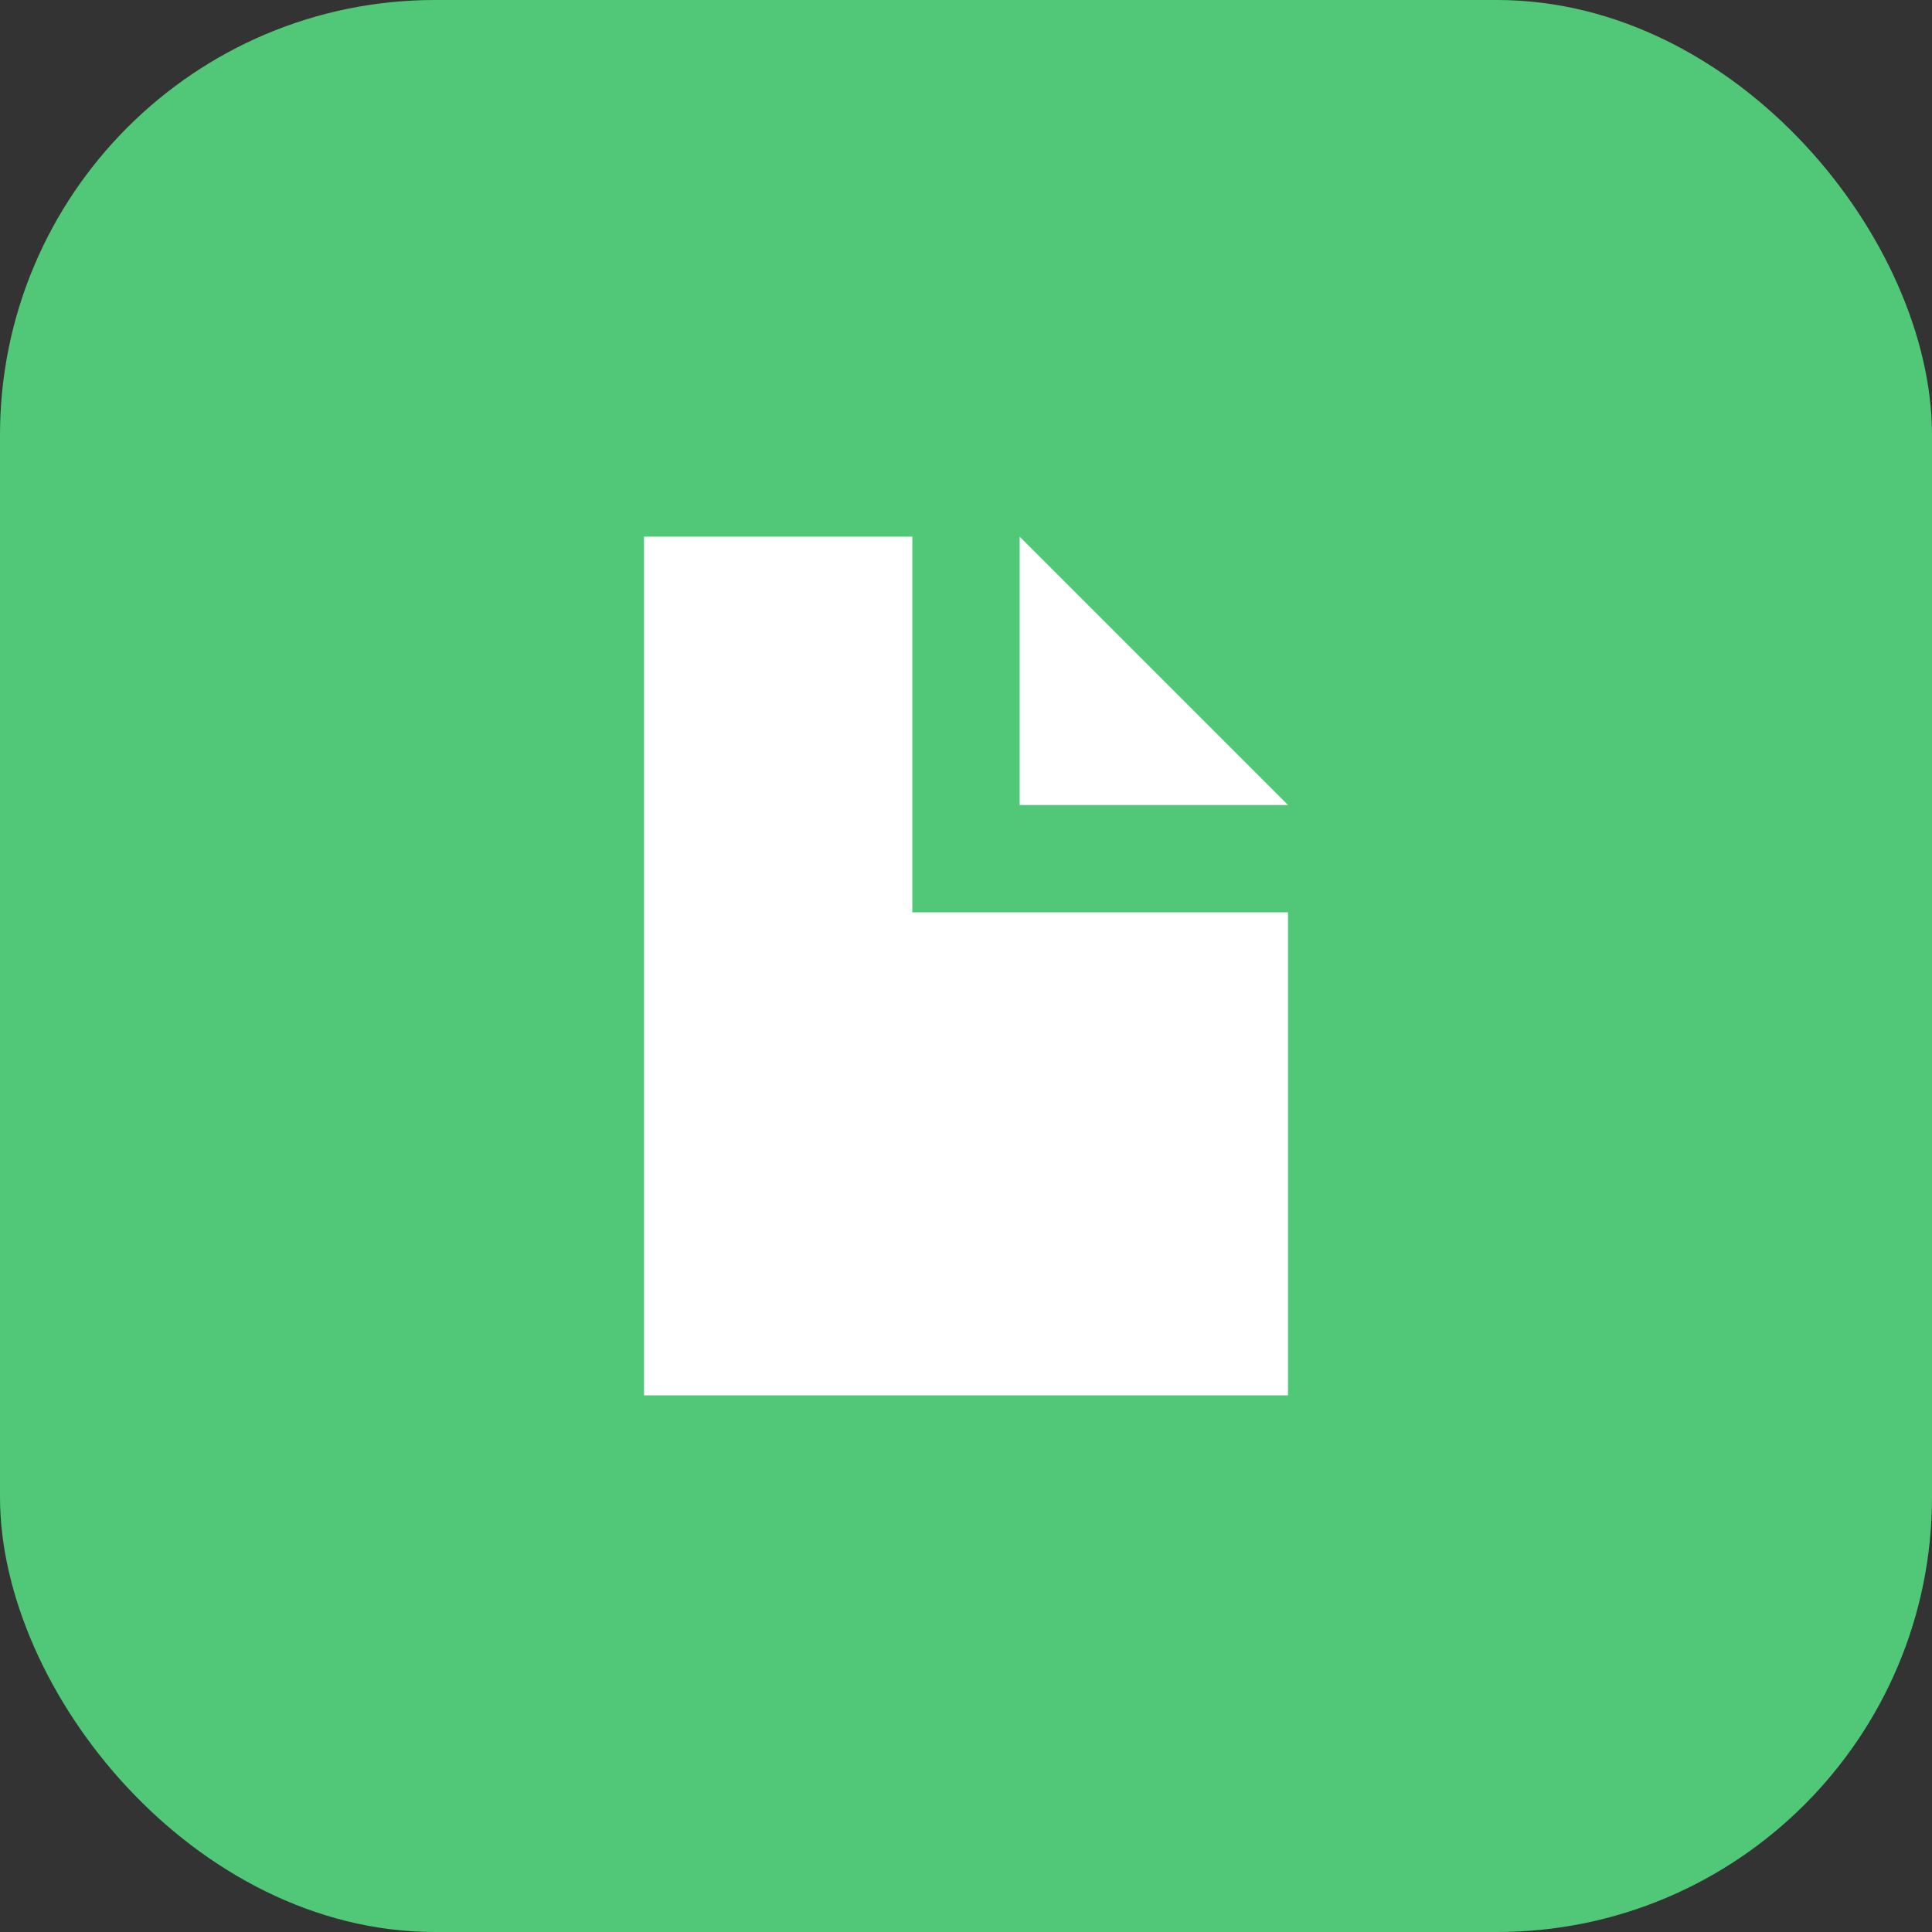
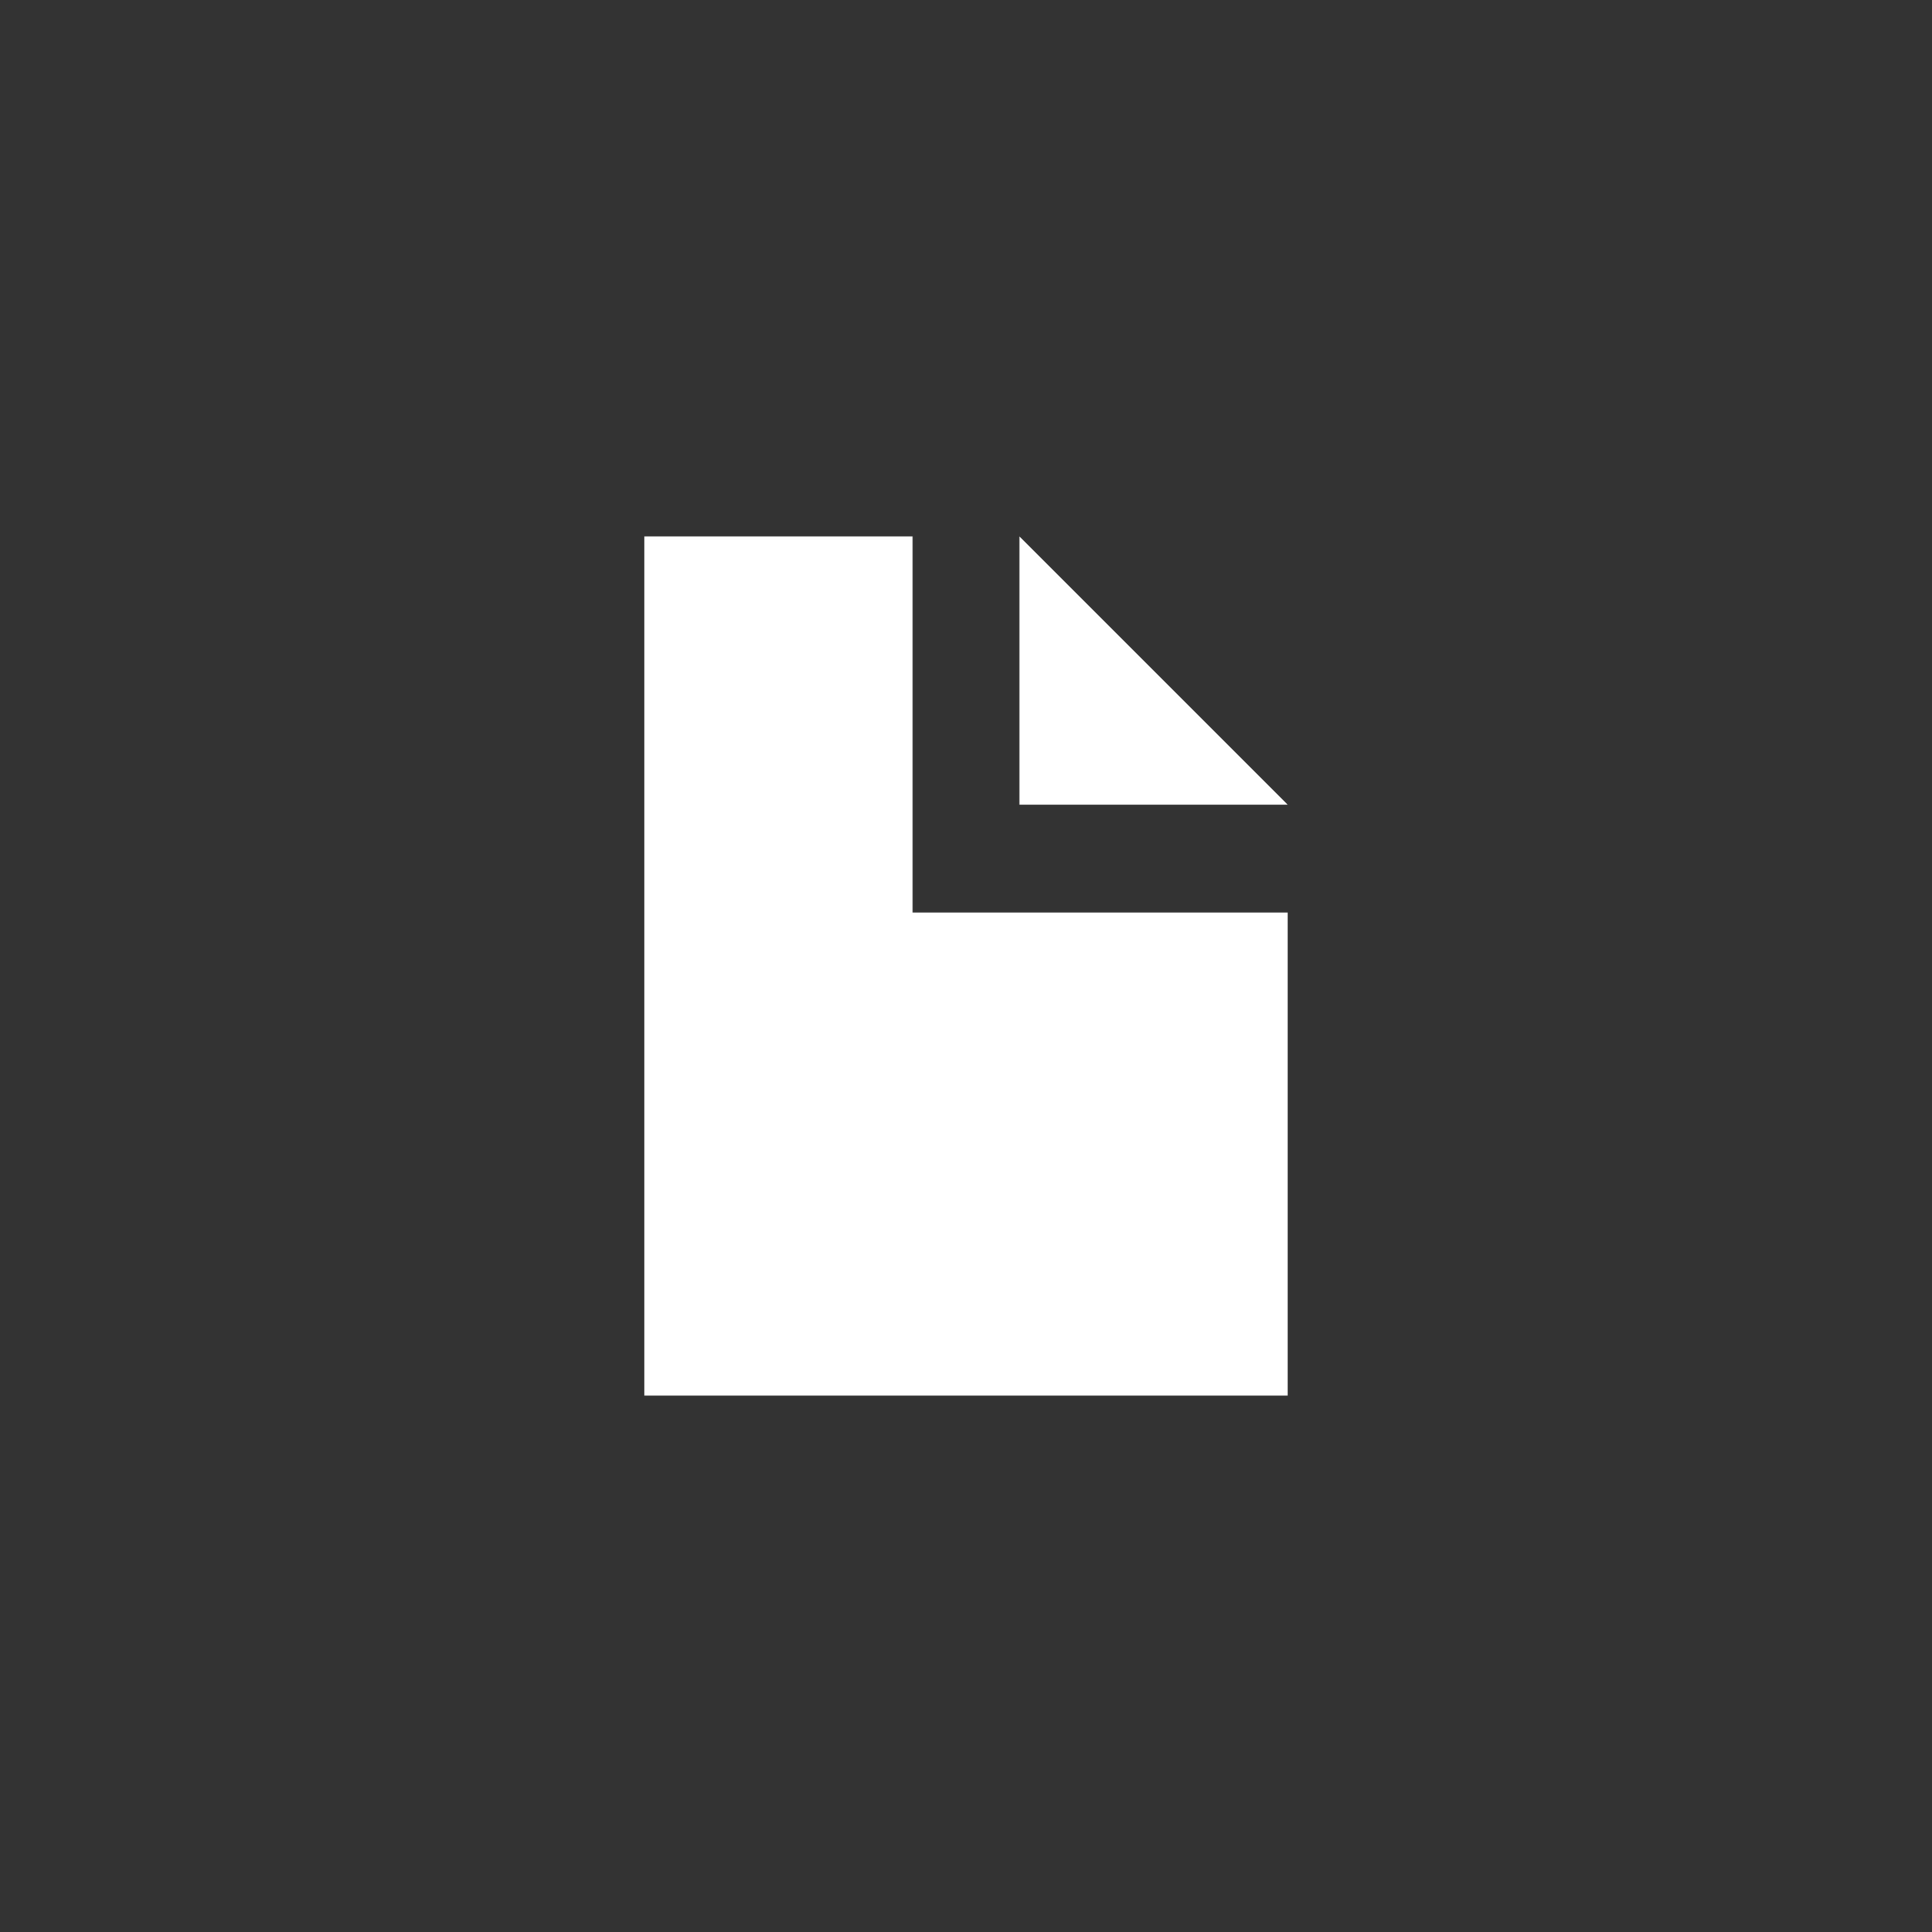
<svg xmlns="http://www.w3.org/2000/svg" width="62" height="62" viewBox="0 0 62 62" fill="none">
  <rect x="0" y="0" width="62" height="62" fill="#333333" stroke="none" />
-   <rect width="62" height="62" rx="13.961" fill="#50C878" />
  <path d="M29.278 17.222H20.667V44.778H41.333V29.278H29.278V17.222Z" fill="white" />
  <path d="M32.722 17.222V25.833H41.333L32.722 17.222Z" fill="white" />
</svg>